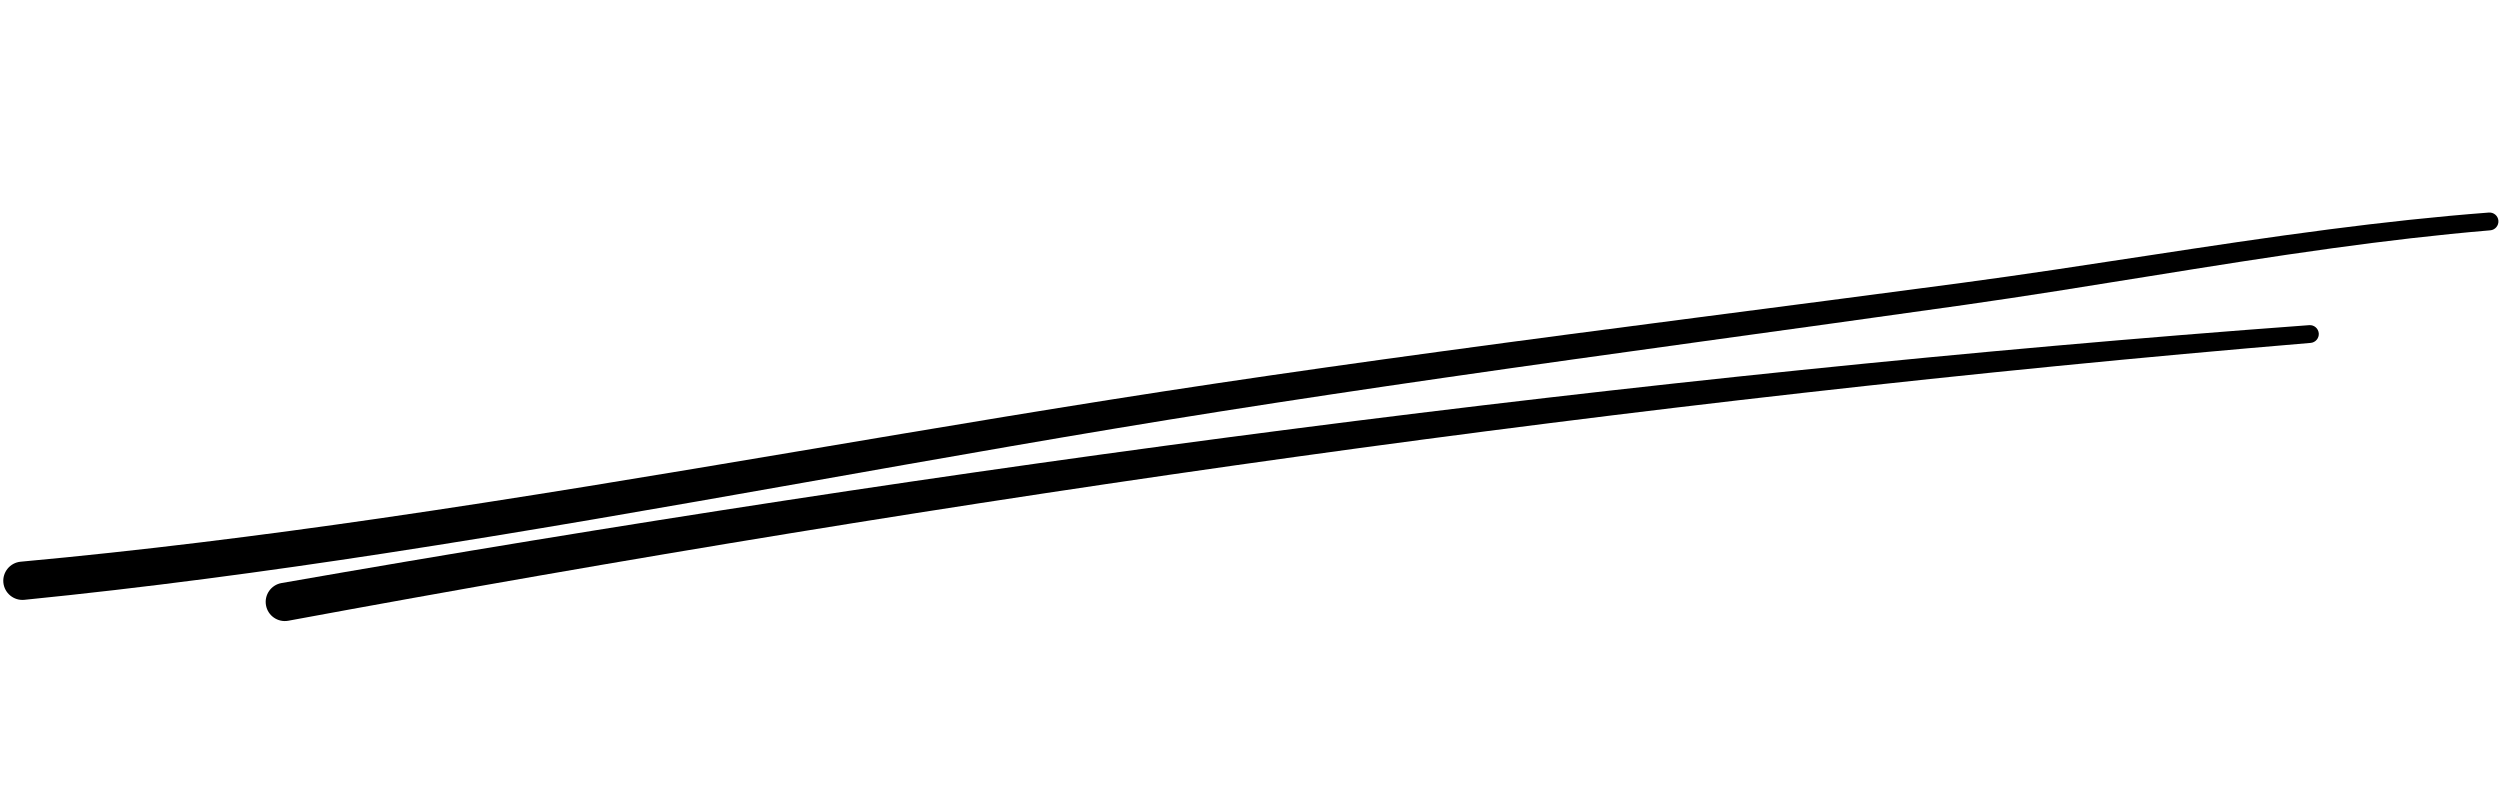
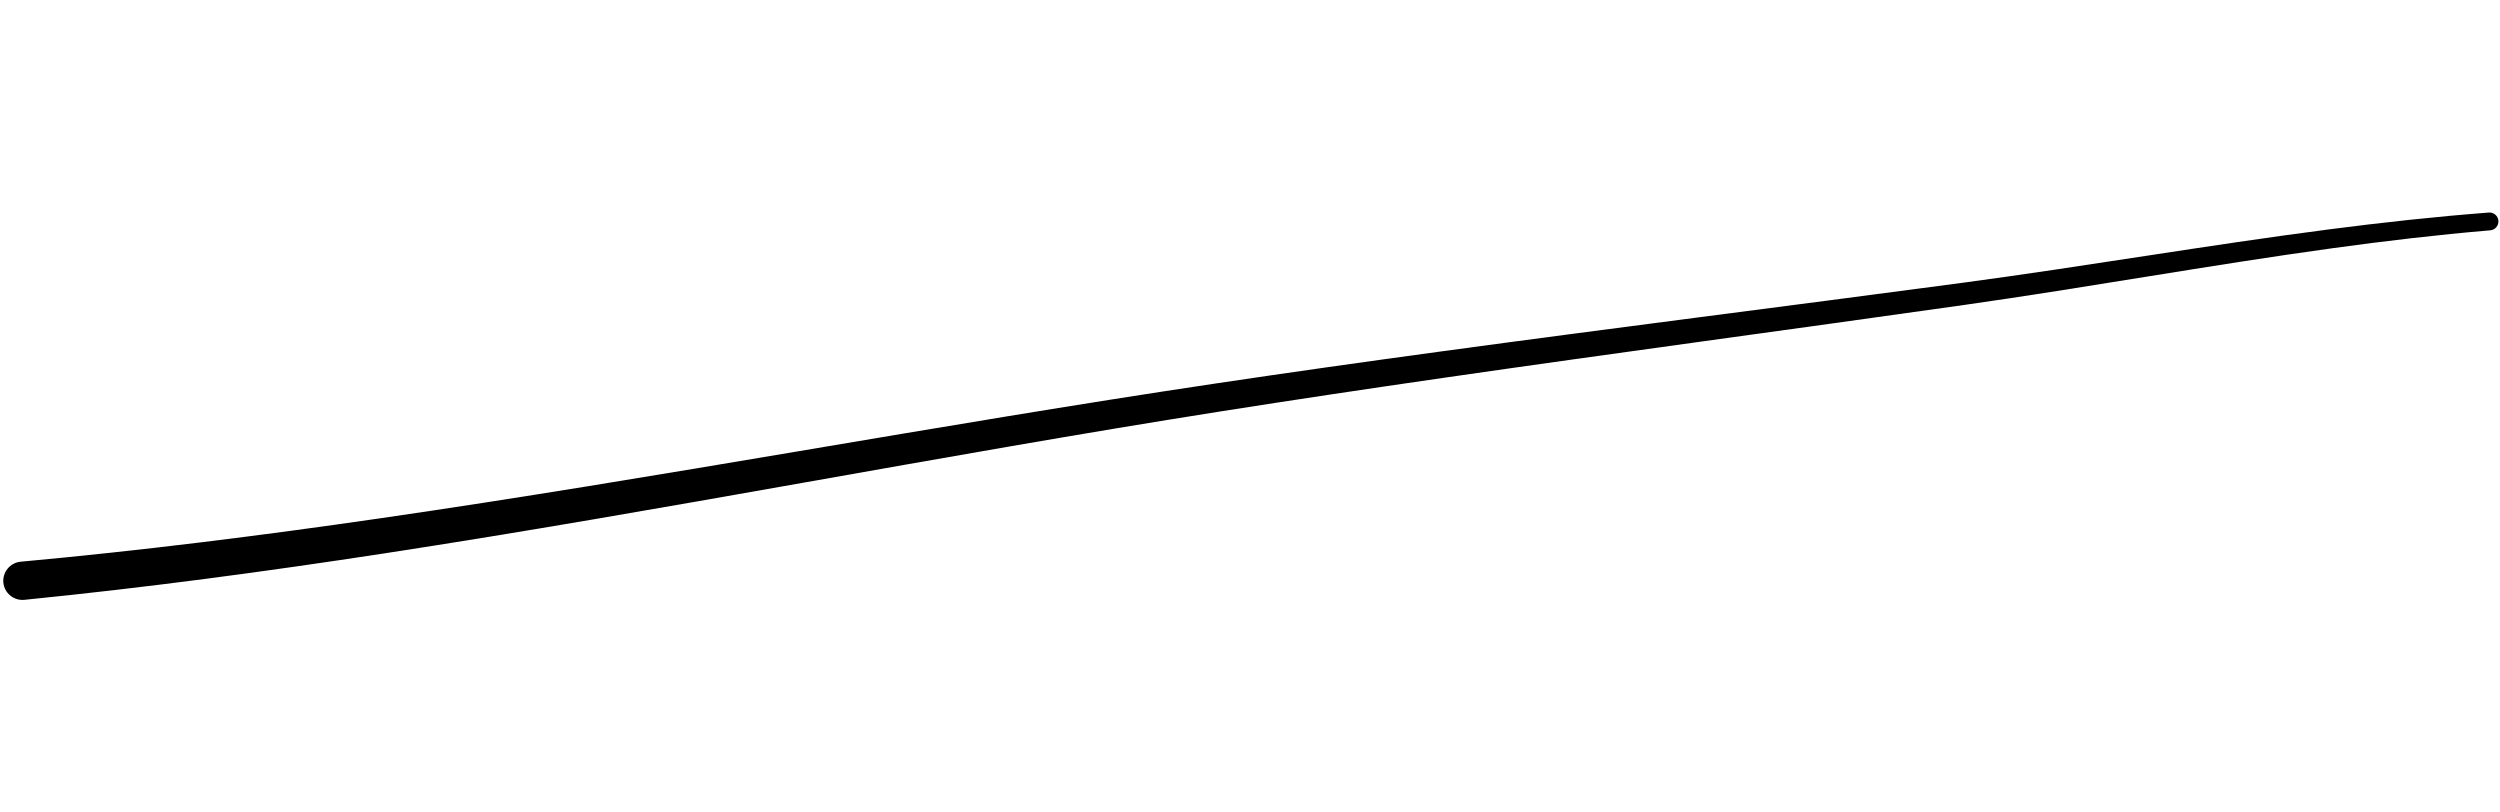
<svg xmlns="http://www.w3.org/2000/svg" clip-rule="evenodd" fill-rule="evenodd" height="133.6" preserveAspectRatio="xMidYMid meet" stroke-linejoin="round" stroke-miterlimit="2" version="1.0" viewBox="58.7 181.9 411.3 133.6" width="411.3" zoomAndPan="magnify">
  <g>
    <g>
-       <path d="M0 0H500V500H0z" fill="none" transform="translate(.86 .12)" />
      <g id="change1_2">
        <path d="M1745.55,834.423C1743.84,834.738 1742.2,833.605 1741.88,831.895C1741.57,830.186 1742.7,828.542 1744.41,828.227C1763.99,824.707 1783.38,820.539 1802.66,816.013C1847.81,805.418 1892.41,792.863 1937.69,782.029C1949.76,779.141 1961.84,776.355 1973.93,773.627C2002.13,767.259 2030.38,761.208 2058.61,754.914C2078.58,750.462 2098.26,745.246 2118.17,740.893C2126.72,739.024 2135.31,737.314 2143.99,735.891C2144.79,735.757 2145.55,736.296 2145.68,737.093C2145.81,737.891 2145.28,738.648 2144.48,738.782C2135.86,740.267 2127.34,742.037 2118.86,743.964C2098.98,748.48 2079.35,753.857 2059.42,758.473C2031.24,764.997 2003.05,771.279 1974.9,777.877C1962.86,780.7 1950.83,783.58 1938.8,786.562C1893.6,797.771 1849.09,810.695 1804.01,821.664C1784.66,826.374 1765.21,830.722 1745.55,834.423Z" transform="rotate(4.96 7297.831 -18870.017)" />
      </g>
      <g id="change1_1">
-         <path d="M1789.11,834.098C1787.43,834.552 1785.7,833.559 1785.25,831.881C1784.79,830.203 1785.79,828.472 1787.46,828.017C1841.45,813.683 1896.05,800.357 1950.94,788.387C2005.82,776.42 2060.99,765.809 2116.15,756.901C2116.95,756.768 2117.7,757.308 2117.84,758.106C2117.97,758.904 2117.43,759.659 2116.63,759.792C2061.63,769.241 2006.63,780.391 1951.94,792.892C1897.26,805.393 1842.88,819.245 1789.11,834.098Z" transform="rotate(4.96 7297.831 -18870.017)" />
-       </g>
+         </g>
    </g>
  </g>
</svg>